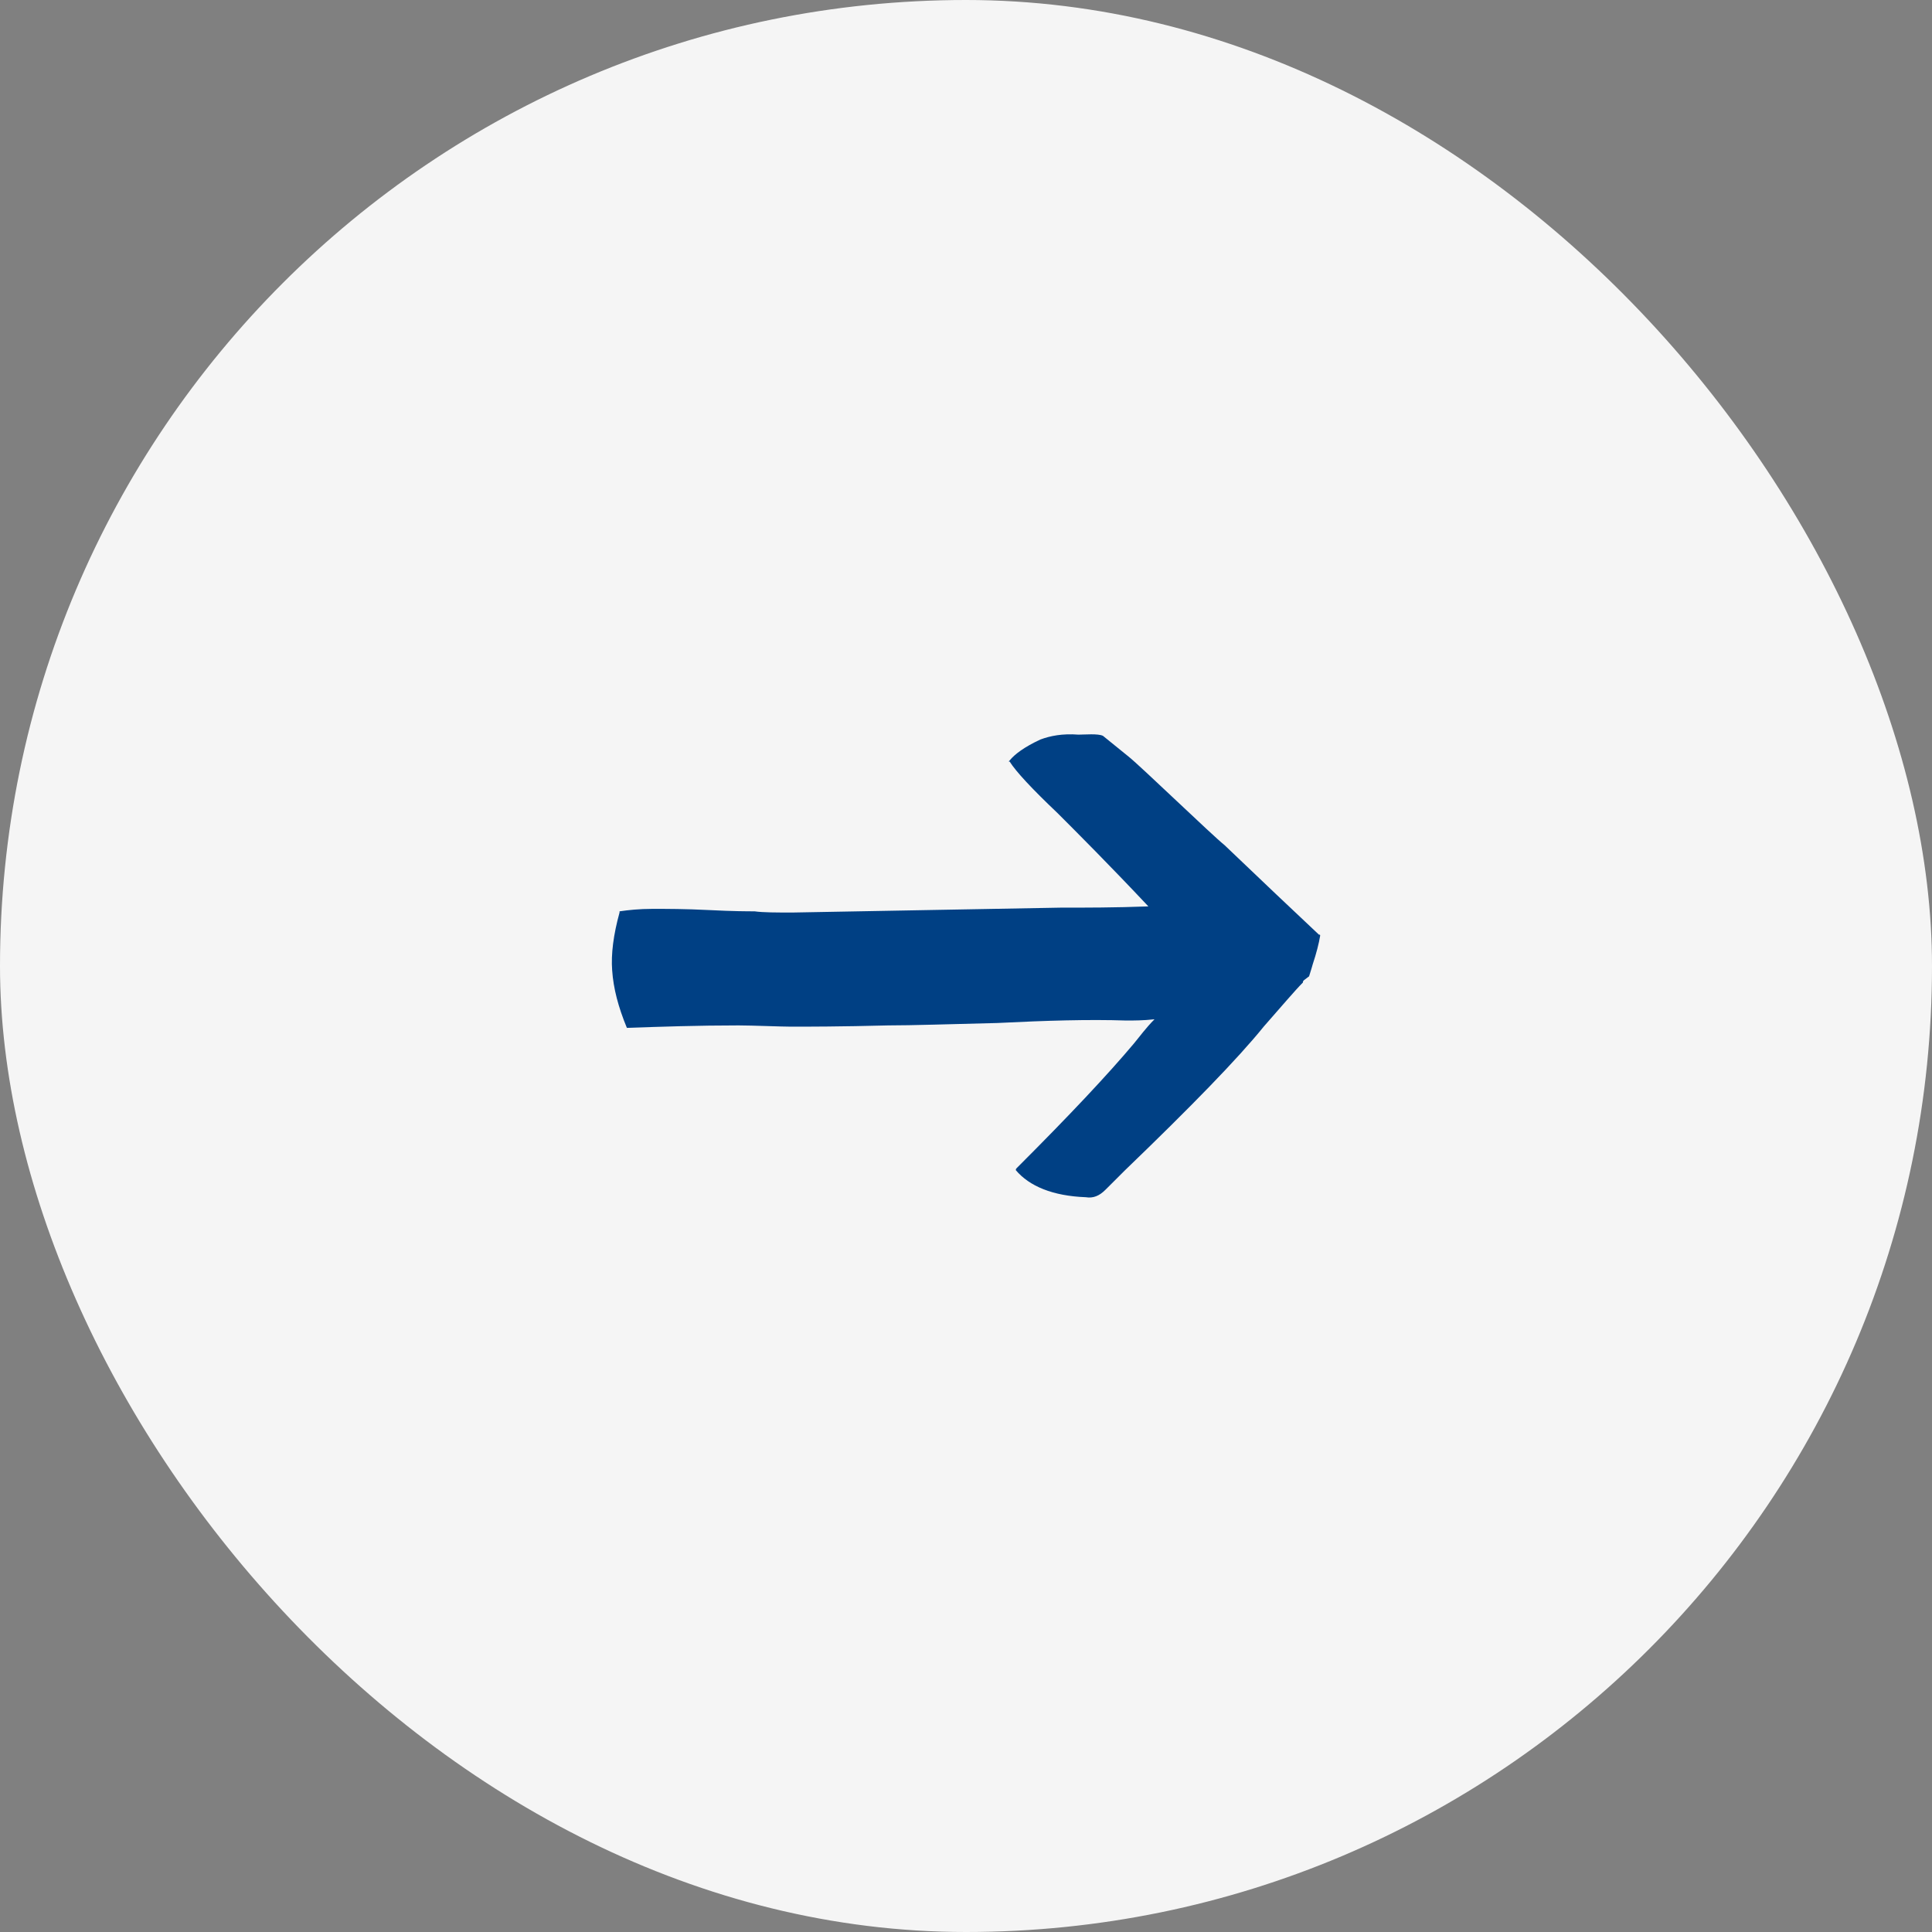
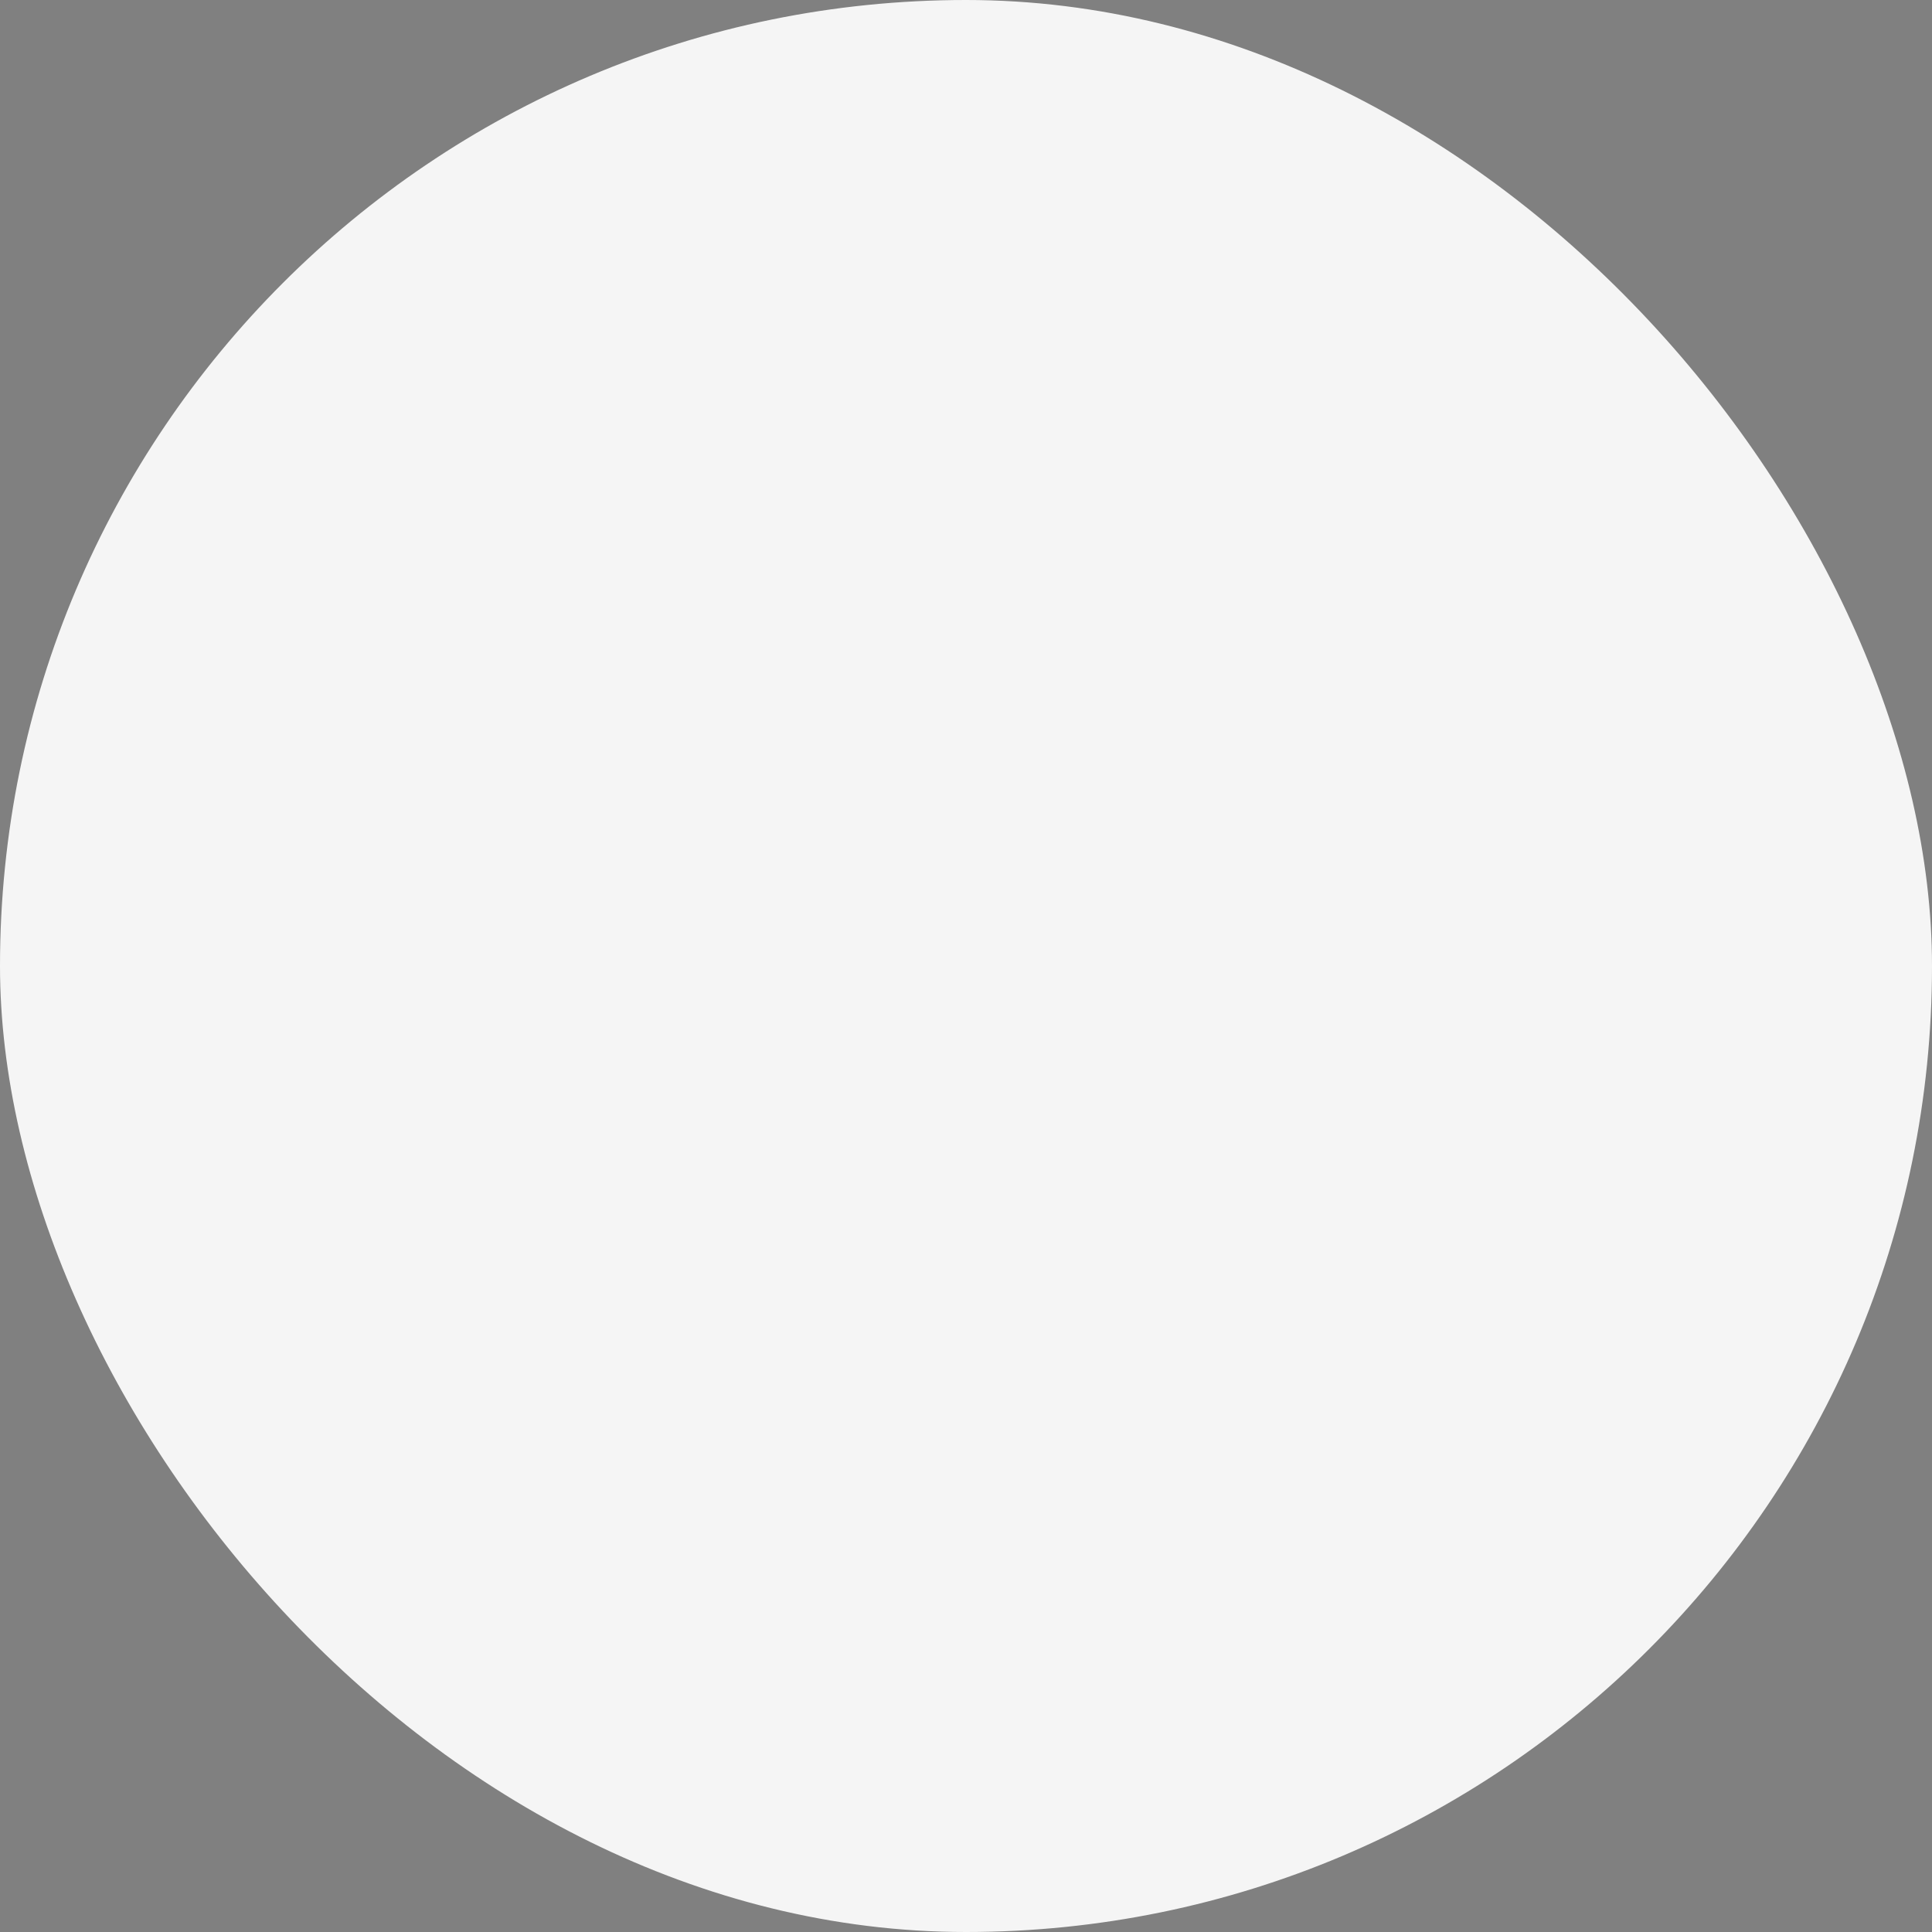
<svg xmlns="http://www.w3.org/2000/svg" width="40" height="40" viewBox="0 0 40 40" fill="none">
  <rect x="0" y="0" width="40" height="40" fill="#808080" stroke="none" />
  <rect width="40" height="40" rx="20" fill="#F5F5F5" />
-   <path d="M27.332 19.376C27.307 19.528 27.256 19.732 27.18 19.96C27.18 19.96 27.129 20.138 27.103 20.214L27.002 20.29C26.976 20.316 26.976 20.316 26.976 20.341C26.799 20.519 26.544 20.824 26.163 21.256C25.63 21.916 24.665 22.907 23.293 24.228L22.886 24.634C22.759 24.761 22.632 24.812 22.48 24.787C21.794 24.761 21.311 24.558 21.032 24.228C21.032 24.203 21.032 24.203 21.057 24.177C22.15 23.085 22.937 22.246 23.471 21.611C23.598 21.459 23.725 21.281 23.903 21.103C23.674 21.129 23.471 21.129 23.318 21.129C22.556 21.103 21.667 21.129 20.651 21.18C19.635 21.205 18.873 21.23 18.39 21.23C17.399 21.256 16.713 21.256 16.383 21.256C16.18 21.256 15.57 21.23 15.291 21.23C14.453 21.23 13.691 21.256 12.979 21.281C12.801 20.849 12.7 20.468 12.674 20.087C12.649 19.757 12.7 19.351 12.827 18.893C12.827 18.868 12.827 18.868 12.827 18.868C13.005 18.842 13.233 18.817 13.513 18.817C13.792 18.817 14.198 18.817 14.681 18.842C15.189 18.868 15.494 18.868 15.621 18.868C15.799 18.893 16.078 18.893 16.409 18.893L21.947 18.792C22.48 18.792 23.09 18.792 23.776 18.766C22.963 17.902 22.328 17.267 21.896 16.835C21.362 16.328 21.032 15.972 20.905 15.769C20.88 15.769 20.88 15.769 20.905 15.743C21.007 15.616 21.21 15.464 21.54 15.311C21.743 15.235 21.997 15.184 22.328 15.21C22.455 15.21 22.734 15.184 22.836 15.235L23.369 15.667C23.623 15.87 25.096 17.293 25.351 17.496L26.418 18.512L27.307 19.351C27.332 19.351 27.332 19.351 27.332 19.376Z" fill="#004084" />
</svg>